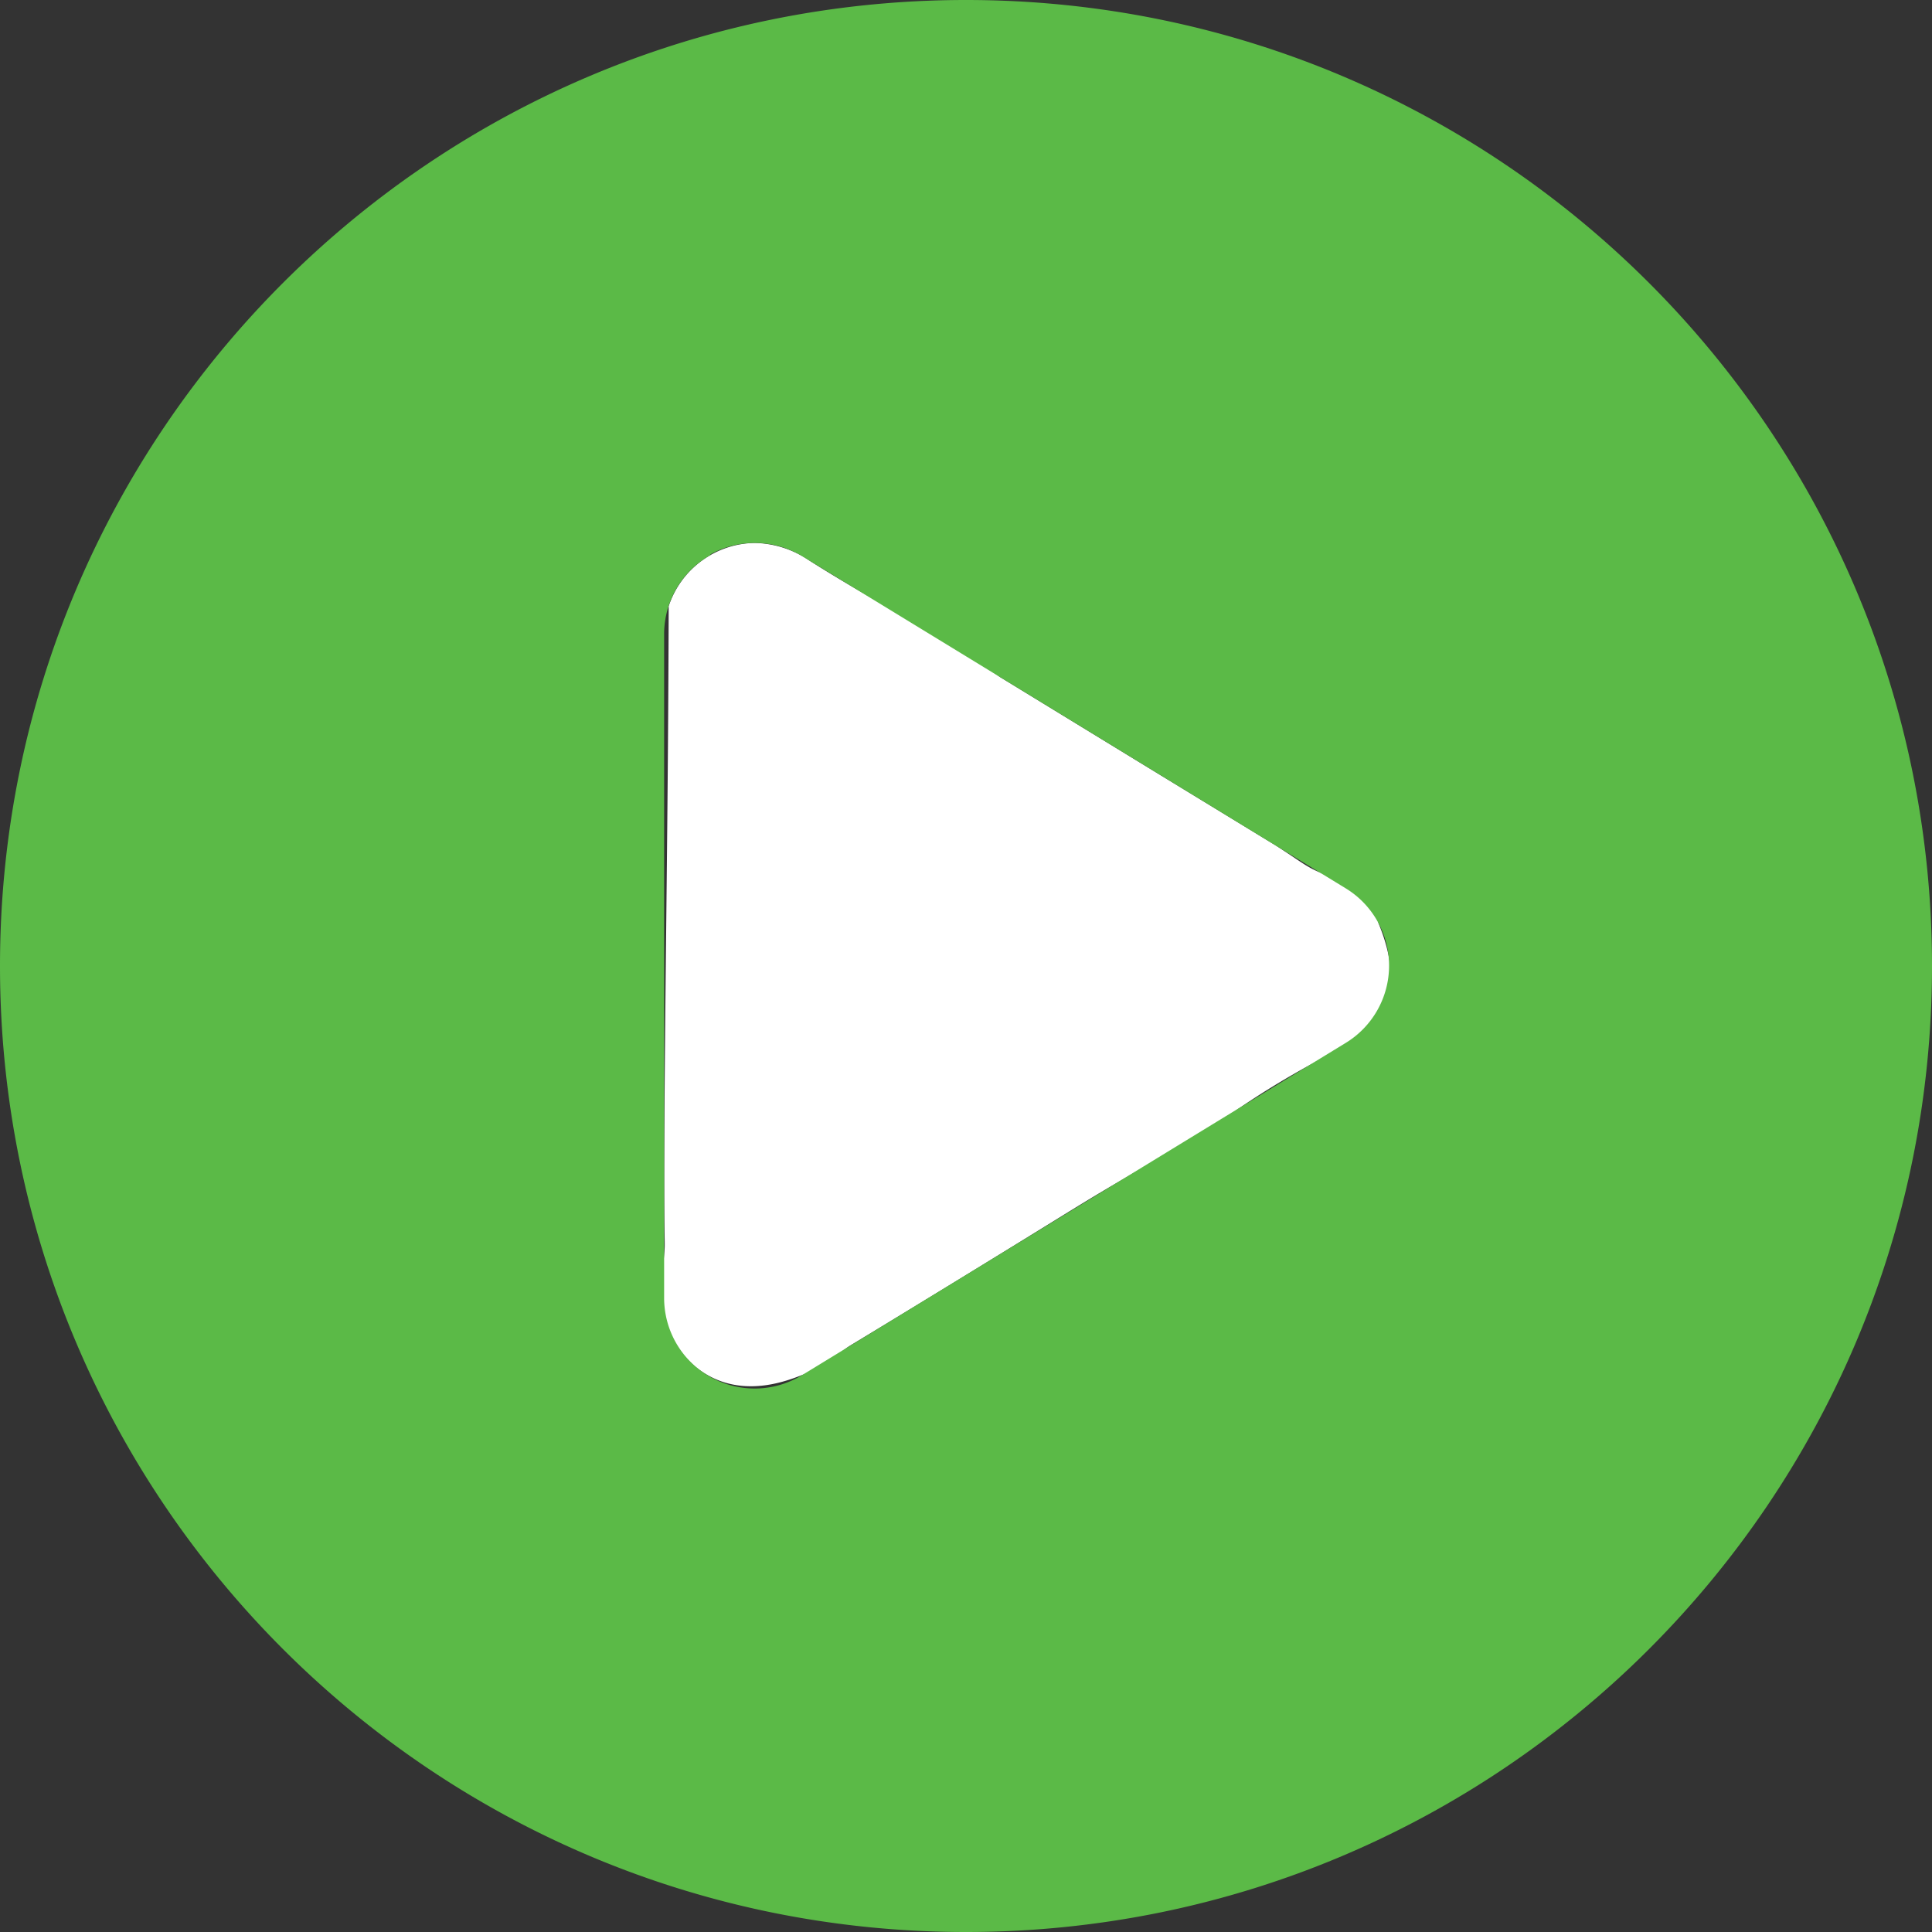
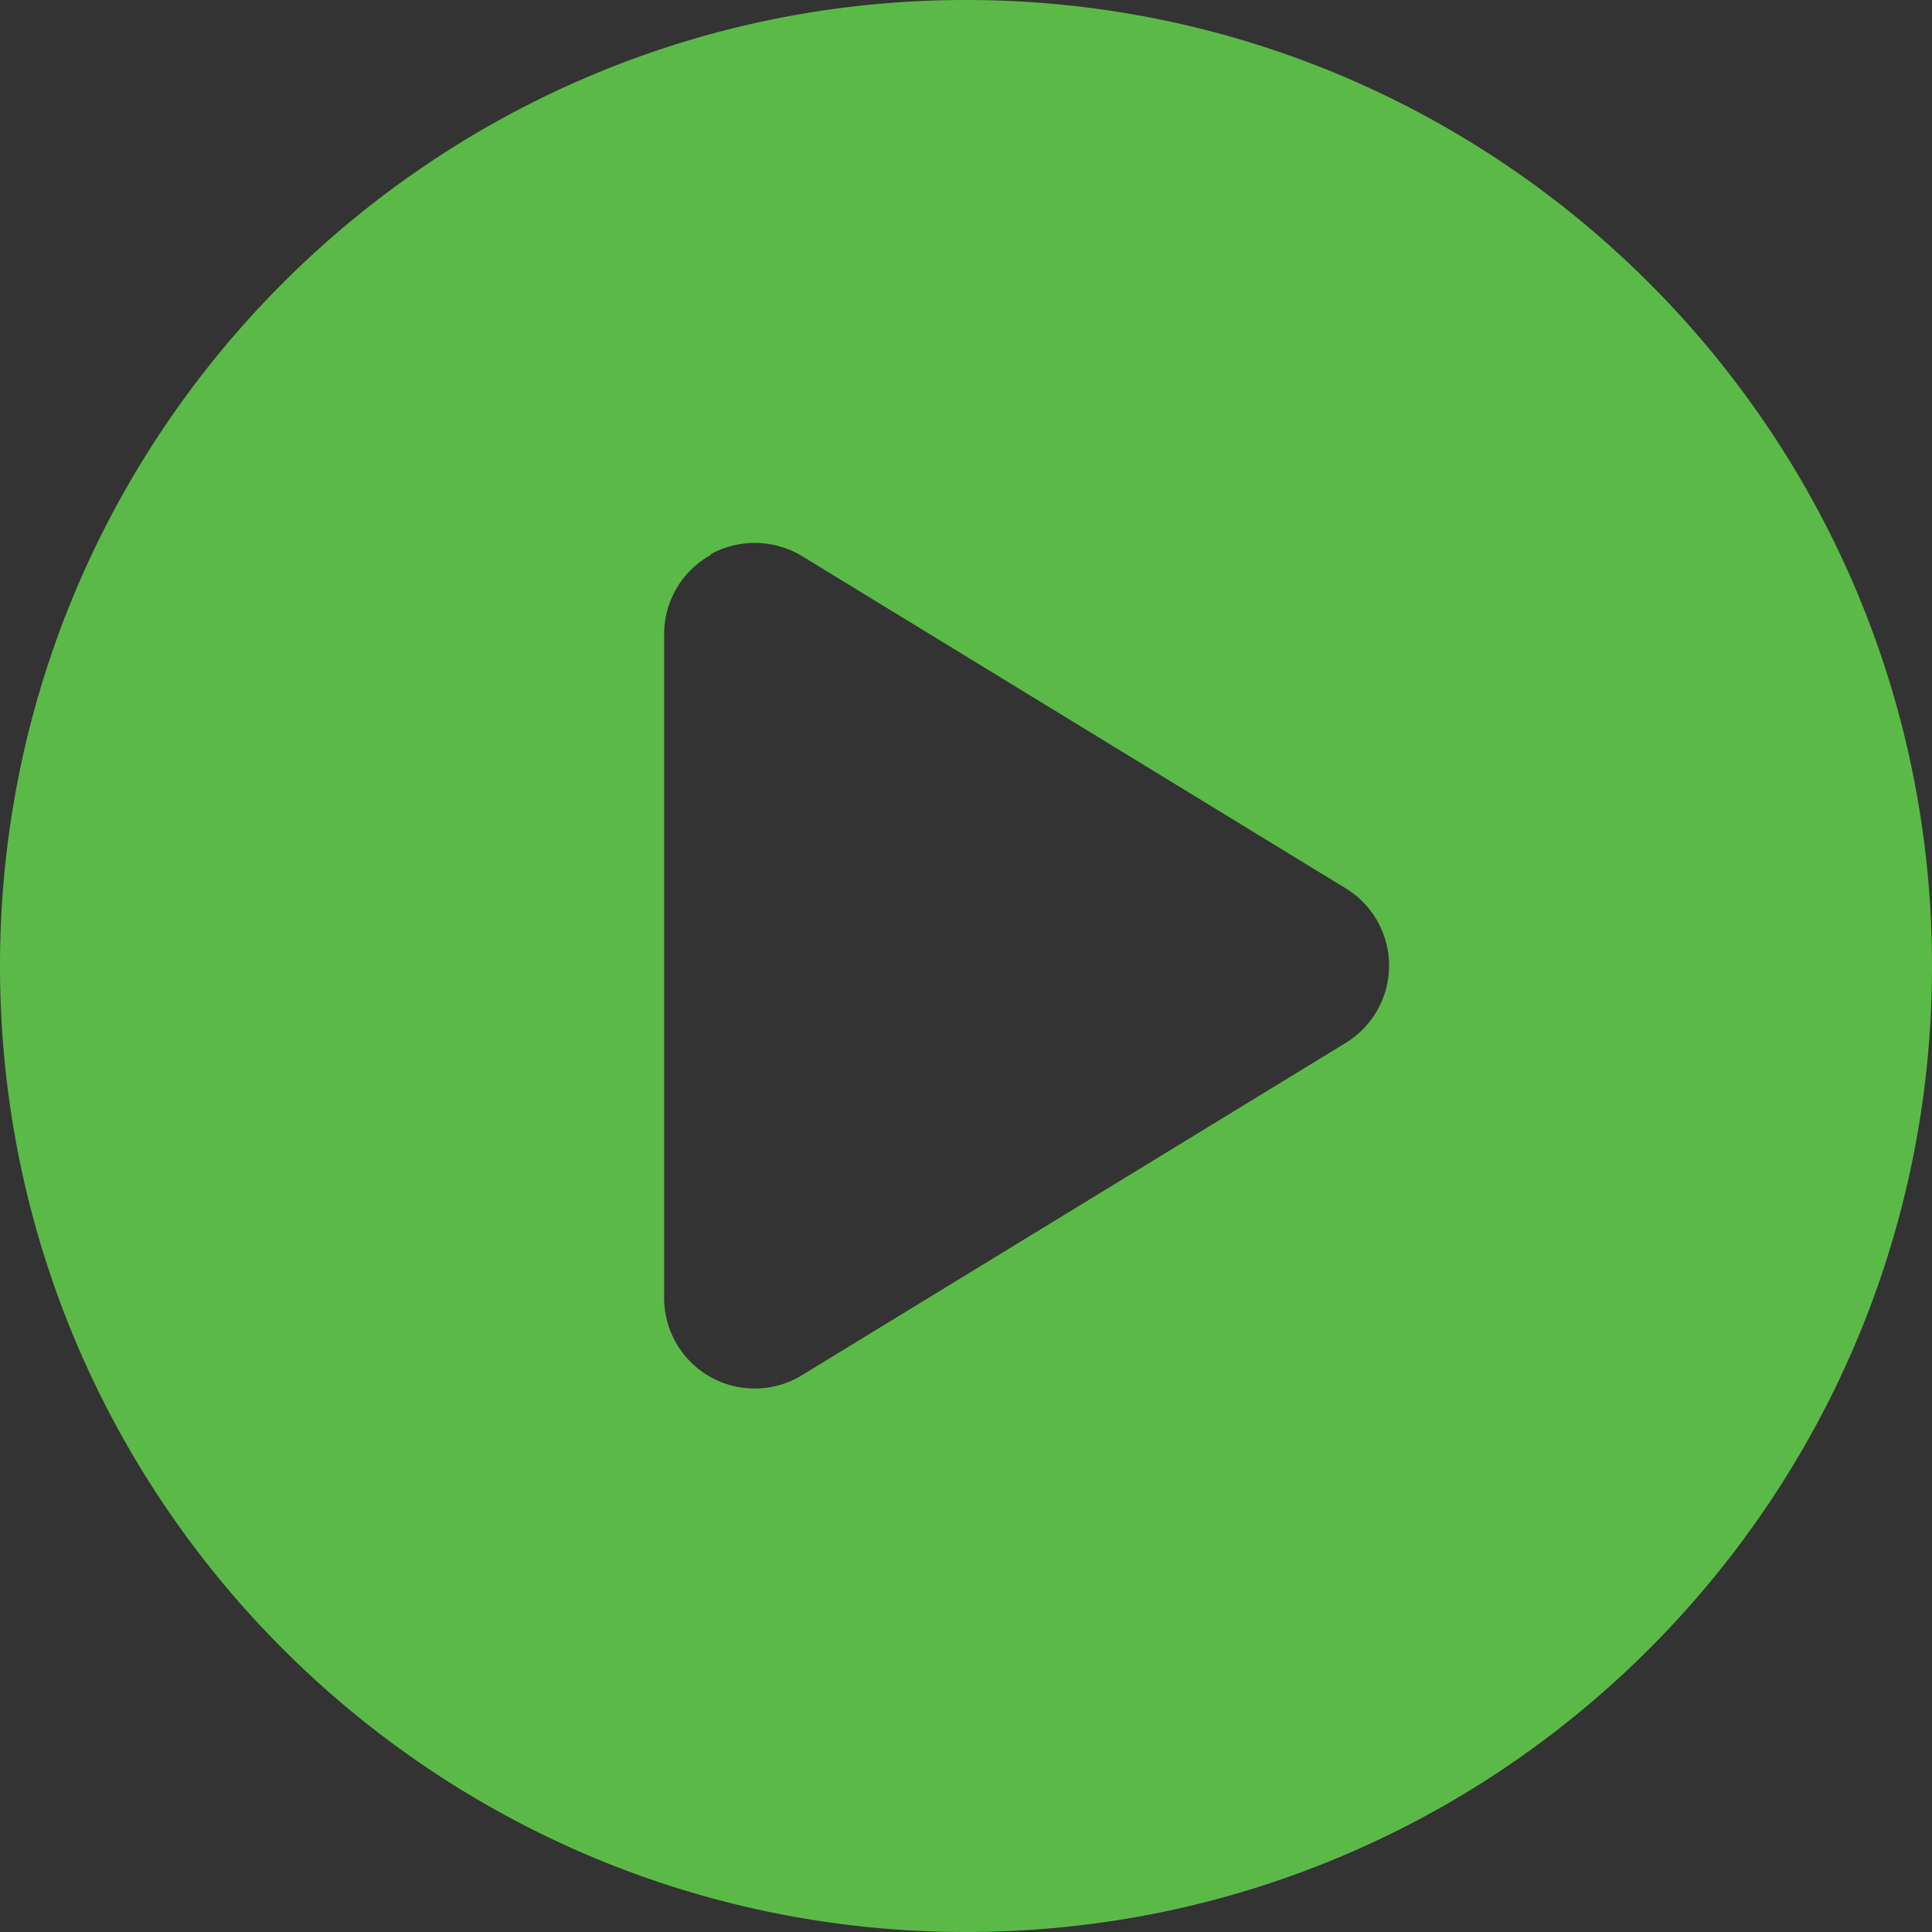
<svg xmlns="http://www.w3.org/2000/svg" id="Слой_1" data-name="Слой 1" viewBox="0 0 512 512">
  <rect x="0" y="0" width="512" height="512" fill="#333333" stroke="none" />
  <defs>
    <style>.cls-1{fill:#fff;}.cls-2{fill:#5bba47;}</style>
  </defs>
-   <path class="cls-1" d="M319.47,300.06c-5.25,2.91-13.75,7.67-24.13,13.77-10.82,6.37-11.76,7.17-43,26.31-28.12,17.2-26.92,16.28-28.17,17.22-3.7,2.75-6.55,5.1-11.53,7-4.16,1.62-14.39,5.6-24.3.5-8.61-4.43-11.61-13-12.22-14.8-1.86-5.63-.8-9.35-.08-17.87.3-3.59-.07-.78,0-25.53.07-27.24.61-65.38.91-101.1.09-10.5.2-26,.26-44.92A24.42,24.42,0,0,1,200,143.89a26.67,26.67,0,0,1,14.57,4.71C231.17,159.19,249,168,265,179.42l42.53,26L324,215.46,338,224c7.08,4.58,8.08,5.65,12,7.31,4.47,1.91,6.29,1.85,9,3.89a18.61,18.61,0,0,1,6.33,9.51c2.63,6.37,5.22,15.79,1.13,23.65-3.31,6.35-9.18,8.26-20.67,14.61A228.32,228.32,0,0,0,319.47,300.06Z" />
  <path class="cls-2" d="M0,256C0,114.62,114.62,0,256,0S512,114.62,512,256,397.38,512,256,512,0,397.38,0,256ZM188.3,147.1A24,24,0,0,0,176,168V344a24,24,0,0,0,36.6,20.4l144-88a24,24,0,0,0,0-41l-144-88a24.26,24.26,0,0,0-24.3-.5Z" />
</svg>